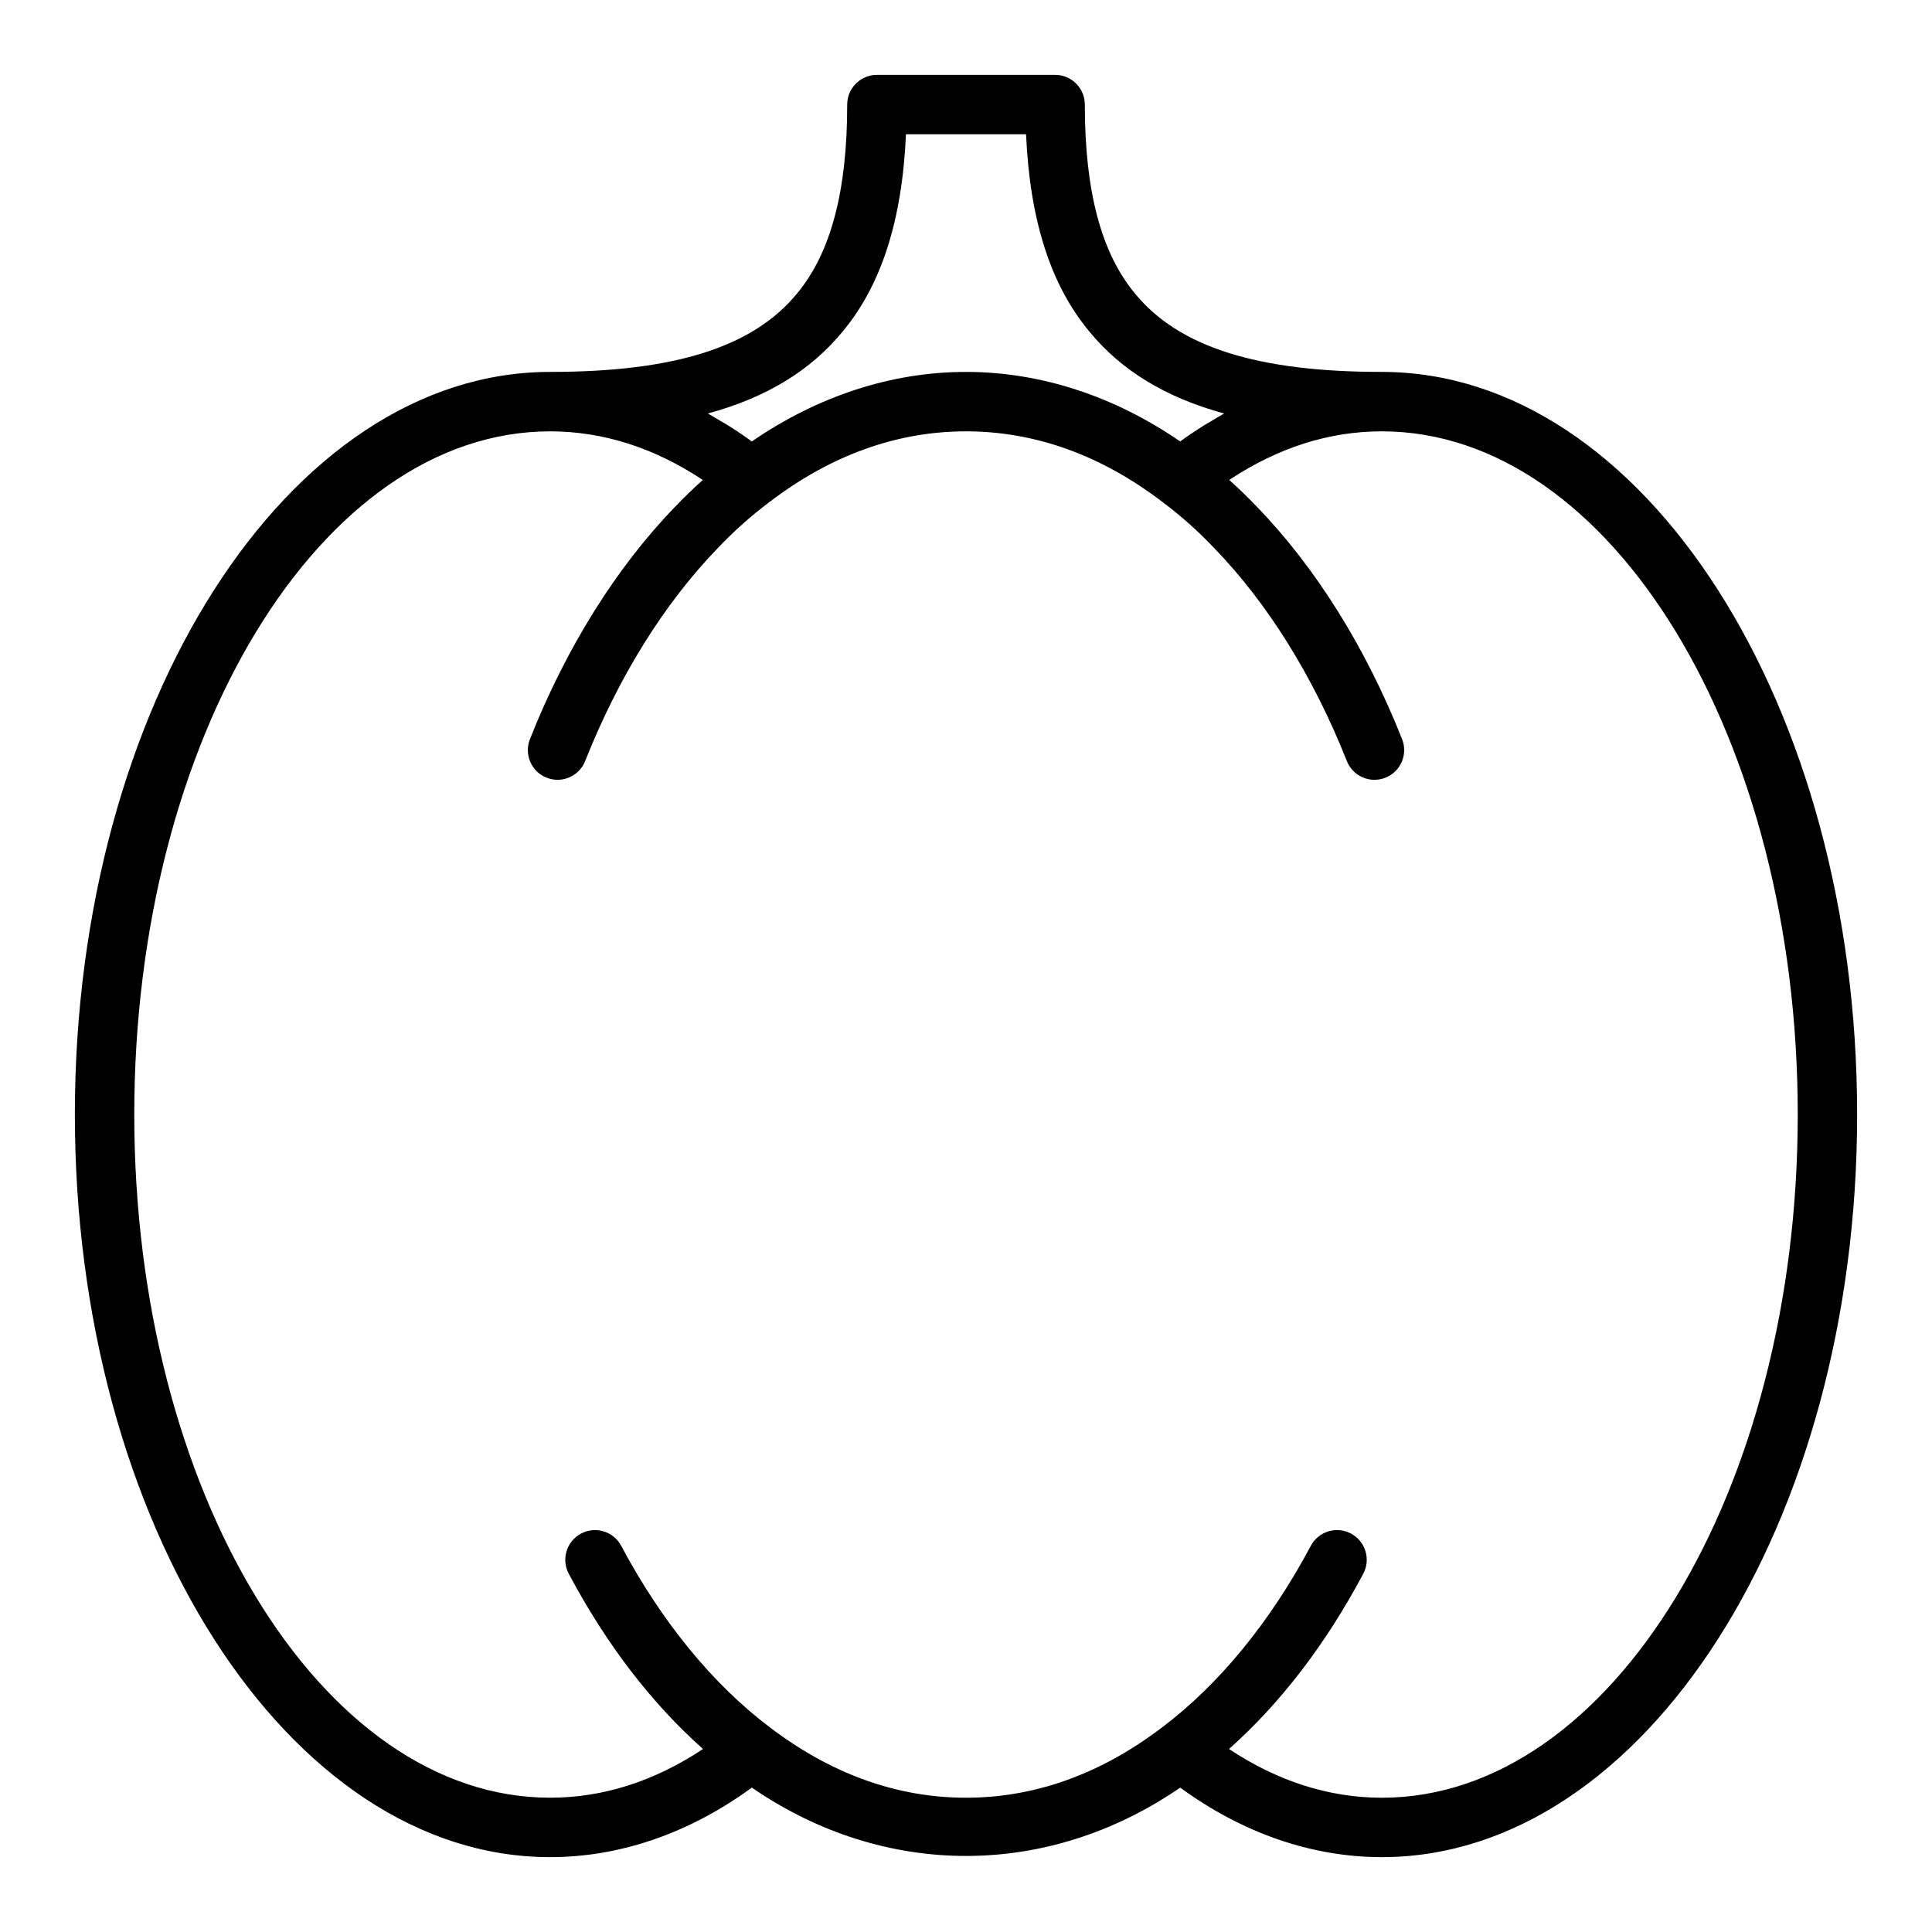
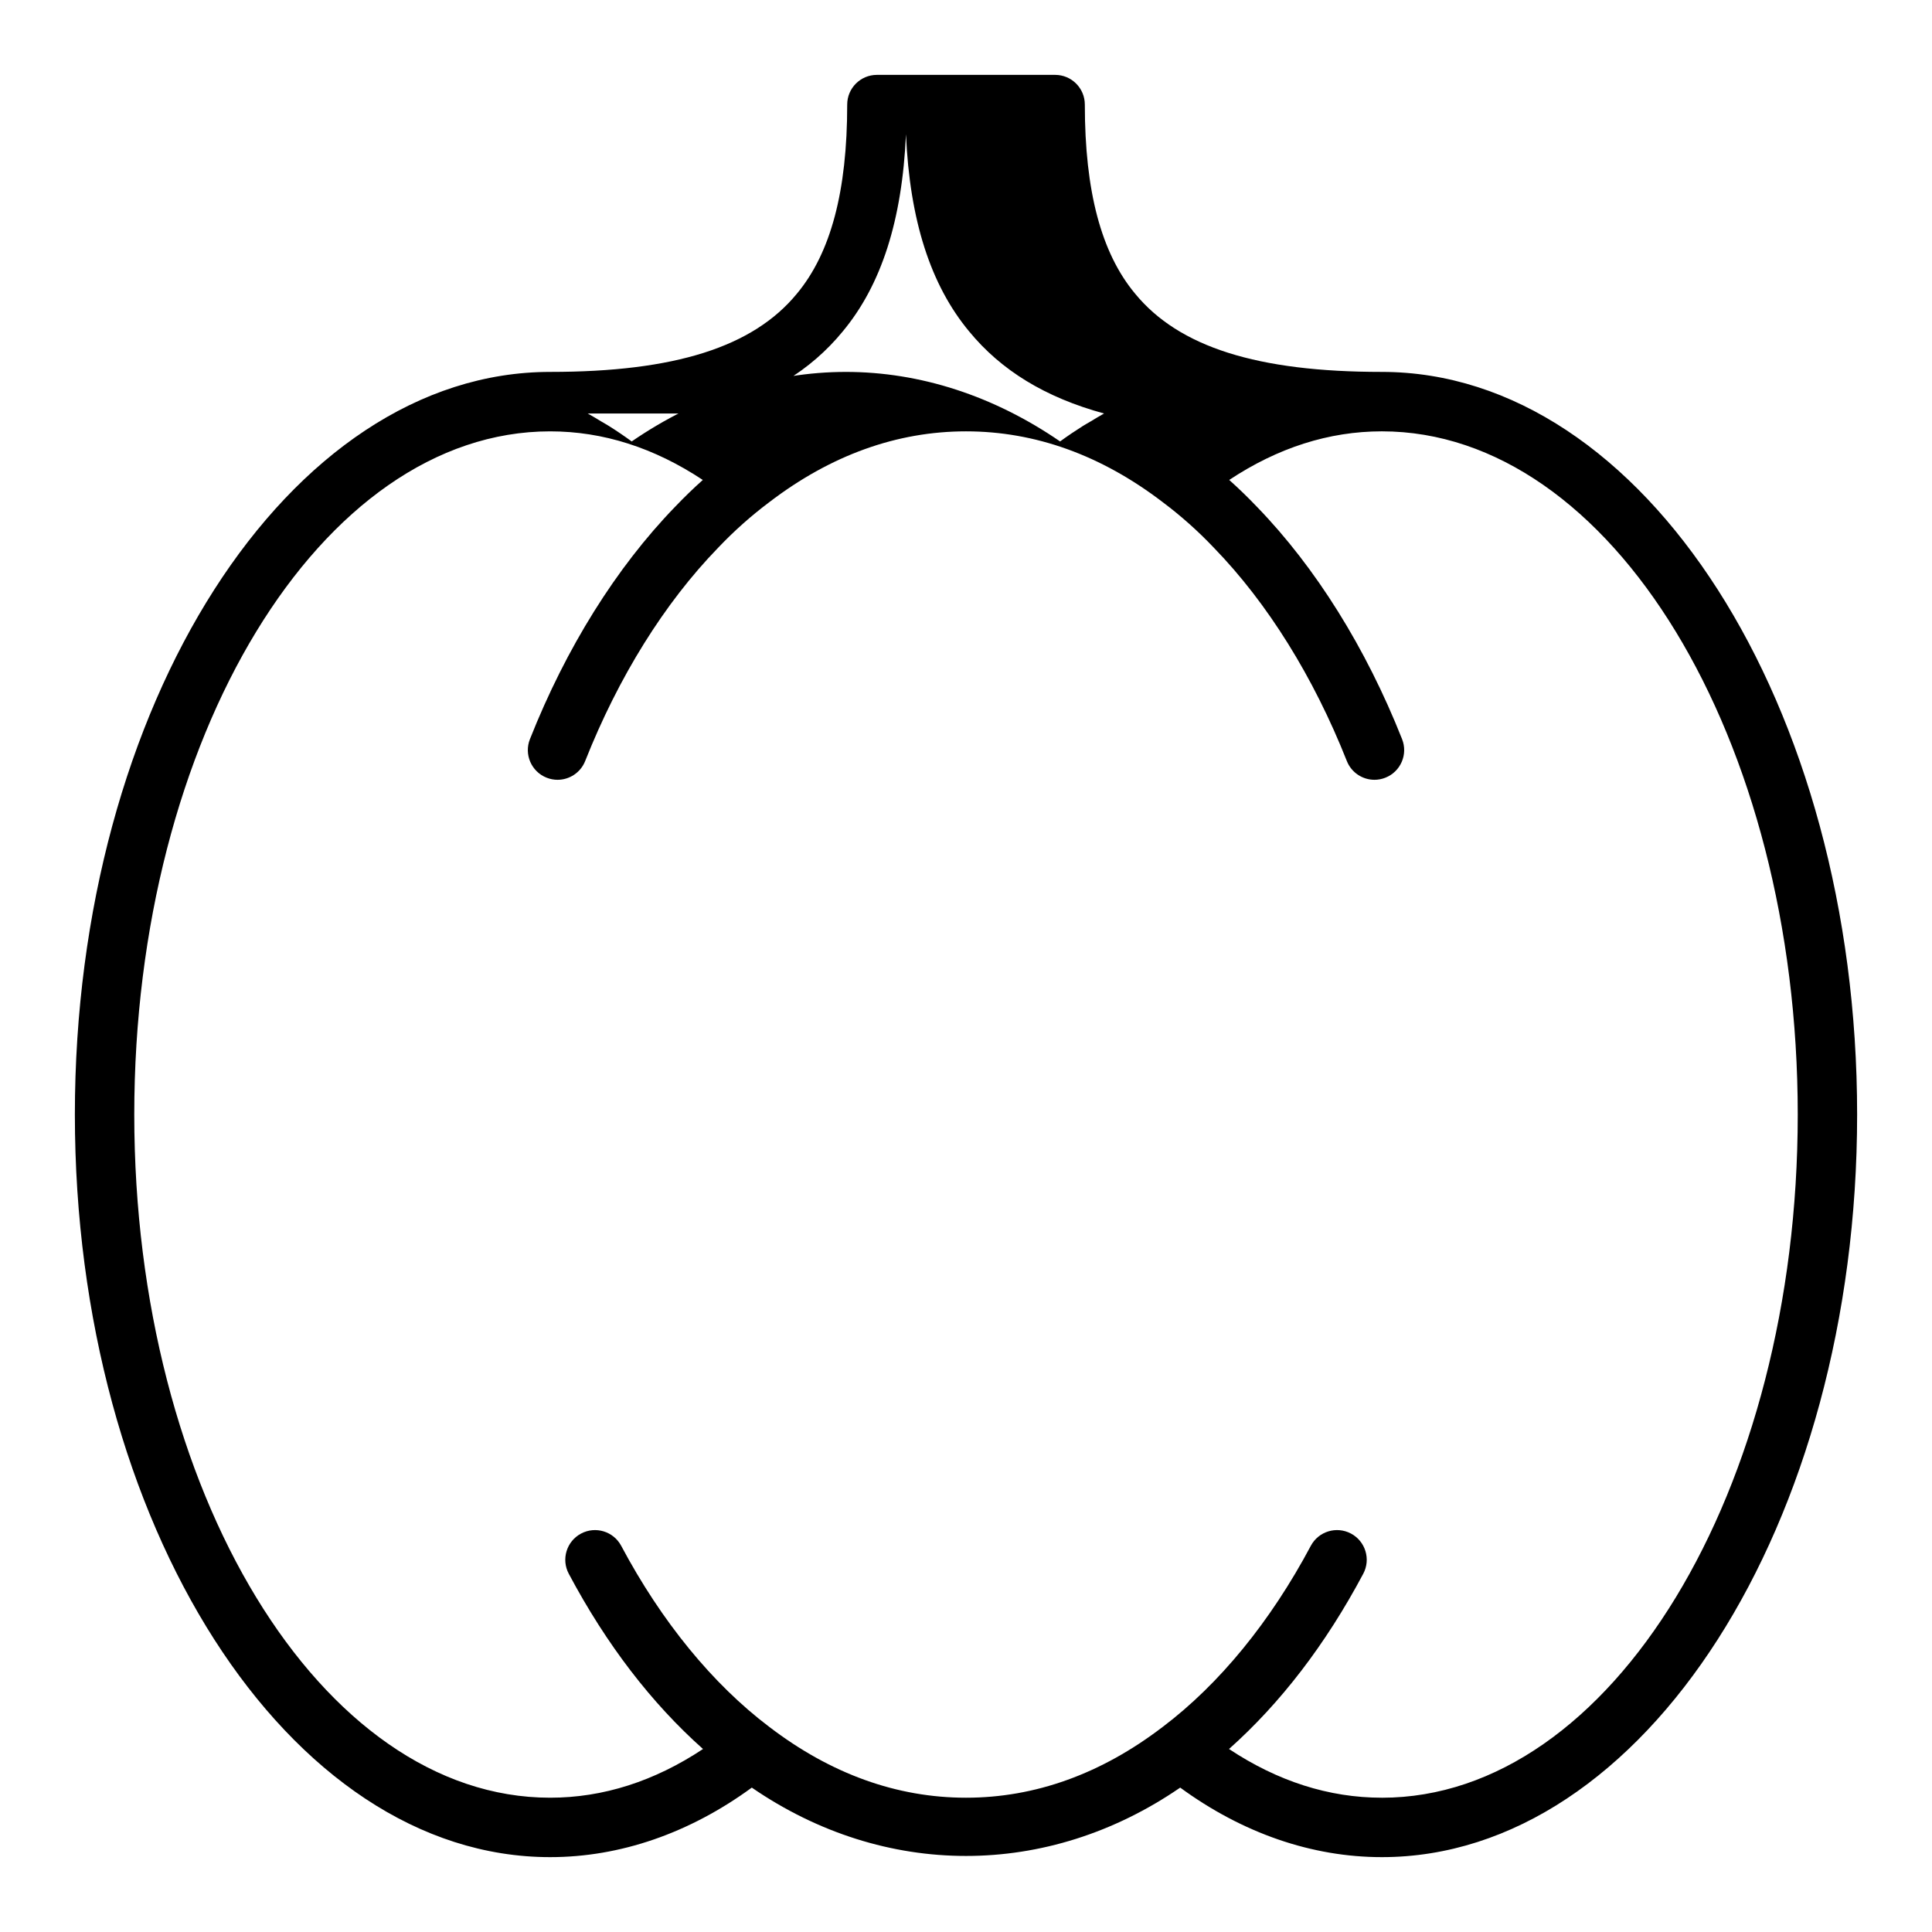
<svg xmlns="http://www.w3.org/2000/svg" fill="#000000" width="800px" height="800px" version="1.1" viewBox="144 144 512 512">
-   <path d="m510.21 242.56c-33.008 0-53.785-6.59-65.395-20.738-0.012-0.016-0.023-0.027-0.035-0.043-8.945-10.746-13.289-27.125-13.289-50.066 0-4.348-3.523-7.871-7.871-7.871h-47.23c-4.348 0-7.871 3.523-7.871 7.871 0 22.945-4.348 39.32-13.328 50.109-11.613 14.148-32.391 20.738-65.398 20.738-69.449 0-125.95 88.281-125.95 196.8 0 108.52 56.504 196.8 125.95 196.8 18.562 0 36.922-6.352 53.445-18.426 35.156 24.148 78.375 24.148 113.53 0 16.52 12.074 34.879 18.426 53.441 18.426 69.449 0 125.95-88.285 125.95-196.8 0-108.52-56.504-196.8-125.95-196.8zm-178.62 11.023c15.582-4.246 27.273-11.414 35.73-21.734 10.25-12.312 15.762-29.461 16.77-52.266h31.828c1.004 22.793 6.512 39.934 16.746 52.25 8.484 10.328 20.176 17.5 35.754 21.75-1.18 0.641-2.336 1.367-3.5 2.062-0.703 0.422-1.418 0.805-2.117 1.246-2.035 1.285-4.051 2.644-6.035 4.094-17.574-12.074-37.086-18.426-56.762-18.426s-39.188 6.356-56.766 18.426c-1.984-1.453-4-2.812-6.039-4.098-0.668-0.422-1.348-0.789-2.019-1.191-1.195-0.715-2.379-1.457-3.59-2.113zm178.62 366.83c-14.074 0-27.656-4.383-40.508-12.91 13.645-12.148 25.598-27.695 35.574-46.445 2.043-3.84 0.586-8.605-3.25-10.648-3.848-2.043-8.609-0.582-10.648 3.25-10.66 20.039-24.215 36.621-39.207 47.957-0.004 0.004-0.004 0.008-0.008 0.008-0.008 0.008-0.02 0.008-0.027 0.016-16.285 12.461-33.824 18.773-52.133 18.773-18.312 0-35.852-6.316-52.133-18.77-0.008-0.008-0.02-0.008-0.027-0.016-0.004-0.004-0.004-0.008-0.008-0.008-14.992-11.34-28.547-27.922-39.207-47.957-2.039-3.832-6.801-5.297-10.648-3.25-3.836 2.043-5.293 6.809-3.25 10.648 9.973 18.75 21.93 34.297 35.574 46.445-12.855 8.527-26.434 12.906-40.512 12.906-60.77 0-110.21-81.223-110.21-181.05 0-99.836 49.438-181.05 110.21-181.05 14.059 0 27.621 4.371 40.457 12.879-2.512 2.246-4.953 4.606-7.293 7.062 0 0-0.004 0.004-0.008 0.004-0.004 0.004-0.008 0.012-0.016 0.016-0.016 0.016-0.031 0.027-0.043 0.043-0.004 0.004-0.004 0.012-0.012 0.016-15.57 16.082-28.863 37.359-38.441 61.547-1.602 4.043 0.375 8.617 4.422 10.215 0.949 0.375 1.93 0.559 2.894 0.559 3.137 0 6.102-1.887 7.324-4.977 8.84-22.316 21.004-41.844 35.176-56.457 0.008-0.008 0.012-0.023 0.02-0.031 0.012-0.012 0.027-0.016 0.035-0.027 4.199-4.422 8.742-8.469 13.5-12.035 0.012-0.008 0.016-0.023 0.027-0.031 0.008-0.008 0.023-0.008 0.031-0.016 16.285-12.453 33.824-18.77 52.137-18.77s35.852 6.316 52.133 18.77c0.008 0.008 0.023 0.008 0.031 0.016 0.012 0.008 0.016 0.02 0.027 0.031 4.758 3.566 9.301 7.613 13.5 12.035 0.012 0.012 0.027 0.016 0.035 0.027 0.008 0.008 0.012 0.023 0.02 0.031 14.172 14.613 26.332 34.141 35.176 56.457 1.223 3.09 4.188 4.977 7.324 4.977 0.961 0 1.945-0.18 2.894-0.559 4.043-1.598 6.023-6.172 4.422-10.215-9.578-24.188-22.871-45.469-38.441-61.547-0.004-0.004-0.004-0.012-0.012-0.016-0.016-0.016-0.031-0.027-0.043-0.043-0.004-0.004-0.008-0.012-0.016-0.016 0 0-0.004-0.004-0.008-0.004-2.34-2.461-4.777-4.816-7.293-7.062 12.836-8.512 26.398-12.883 40.457-12.883 60.77 0 110.21 81.223 110.21 181.05 0 99.836-49.438 181.06-110.21 181.06z" />
+   <path d="m510.21 242.56c-33.008 0-53.785-6.59-65.395-20.738-0.012-0.016-0.023-0.027-0.035-0.043-8.945-10.746-13.289-27.125-13.289-50.066 0-4.348-3.523-7.871-7.871-7.871h-47.23c-4.348 0-7.871 3.523-7.871 7.871 0 22.945-4.348 39.32-13.328 50.109-11.613 14.148-32.391 20.738-65.398 20.738-69.449 0-125.95 88.281-125.95 196.8 0 108.52 56.504 196.8 125.95 196.8 18.562 0 36.922-6.352 53.445-18.426 35.156 24.148 78.375 24.148 113.53 0 16.52 12.074 34.879 18.426 53.441 18.426 69.449 0 125.95-88.285 125.95-196.8 0-108.52-56.504-196.8-125.95-196.8zm-178.62 11.023c15.582-4.246 27.273-11.414 35.73-21.734 10.25-12.312 15.762-29.461 16.77-52.266c1.004 22.793 6.512 39.934 16.746 52.25 8.484 10.328 20.176 17.5 35.754 21.75-1.18 0.641-2.336 1.367-3.5 2.062-0.703 0.422-1.418 0.805-2.117 1.246-2.035 1.285-4.051 2.644-6.035 4.094-17.574-12.074-37.086-18.426-56.762-18.426s-39.188 6.356-56.766 18.426c-1.984-1.453-4-2.812-6.039-4.098-0.668-0.422-1.348-0.789-2.019-1.191-1.195-0.715-2.379-1.457-3.59-2.113zm178.62 366.83c-14.074 0-27.656-4.383-40.508-12.91 13.645-12.148 25.598-27.695 35.574-46.445 2.043-3.84 0.586-8.605-3.25-10.648-3.848-2.043-8.609-0.582-10.648 3.25-10.66 20.039-24.215 36.621-39.207 47.957-0.004 0.004-0.004 0.008-0.008 0.008-0.008 0.008-0.02 0.008-0.027 0.016-16.285 12.461-33.824 18.773-52.133 18.773-18.312 0-35.852-6.316-52.133-18.77-0.008-0.008-0.02-0.008-0.027-0.016-0.004-0.004-0.004-0.008-0.008-0.008-14.992-11.34-28.547-27.922-39.207-47.957-2.039-3.832-6.801-5.297-10.648-3.25-3.836 2.043-5.293 6.809-3.25 10.648 9.973 18.75 21.93 34.297 35.574 46.445-12.855 8.527-26.434 12.906-40.512 12.906-60.77 0-110.21-81.223-110.21-181.05 0-99.836 49.438-181.05 110.21-181.05 14.059 0 27.621 4.371 40.457 12.879-2.512 2.246-4.953 4.606-7.293 7.062 0 0-0.004 0.004-0.008 0.004-0.004 0.004-0.008 0.012-0.016 0.016-0.016 0.016-0.031 0.027-0.043 0.043-0.004 0.004-0.004 0.012-0.012 0.016-15.57 16.082-28.863 37.359-38.441 61.547-1.602 4.043 0.375 8.617 4.422 10.215 0.949 0.375 1.93 0.559 2.894 0.559 3.137 0 6.102-1.887 7.324-4.977 8.84-22.316 21.004-41.844 35.176-56.457 0.008-0.008 0.012-0.023 0.02-0.031 0.012-0.012 0.027-0.016 0.035-0.027 4.199-4.422 8.742-8.469 13.5-12.035 0.012-0.008 0.016-0.023 0.027-0.031 0.008-0.008 0.023-0.008 0.031-0.016 16.285-12.453 33.824-18.77 52.137-18.77s35.852 6.316 52.133 18.77c0.008 0.008 0.023 0.008 0.031 0.016 0.012 0.008 0.016 0.02 0.027 0.031 4.758 3.566 9.301 7.613 13.5 12.035 0.012 0.012 0.027 0.016 0.035 0.027 0.008 0.008 0.012 0.023 0.02 0.031 14.172 14.613 26.332 34.141 35.176 56.457 1.223 3.09 4.188 4.977 7.324 4.977 0.961 0 1.945-0.18 2.894-0.559 4.043-1.598 6.023-6.172 4.422-10.215-9.578-24.188-22.871-45.469-38.441-61.547-0.004-0.004-0.004-0.012-0.012-0.016-0.016-0.016-0.031-0.027-0.043-0.043-0.004-0.004-0.008-0.012-0.016-0.016 0 0-0.004-0.004-0.008-0.004-2.34-2.461-4.777-4.816-7.293-7.062 12.836-8.512 26.398-12.883 40.457-12.883 60.77 0 110.21 81.223 110.21 181.05 0 99.836-49.438 181.06-110.21 181.06z" />
</svg>